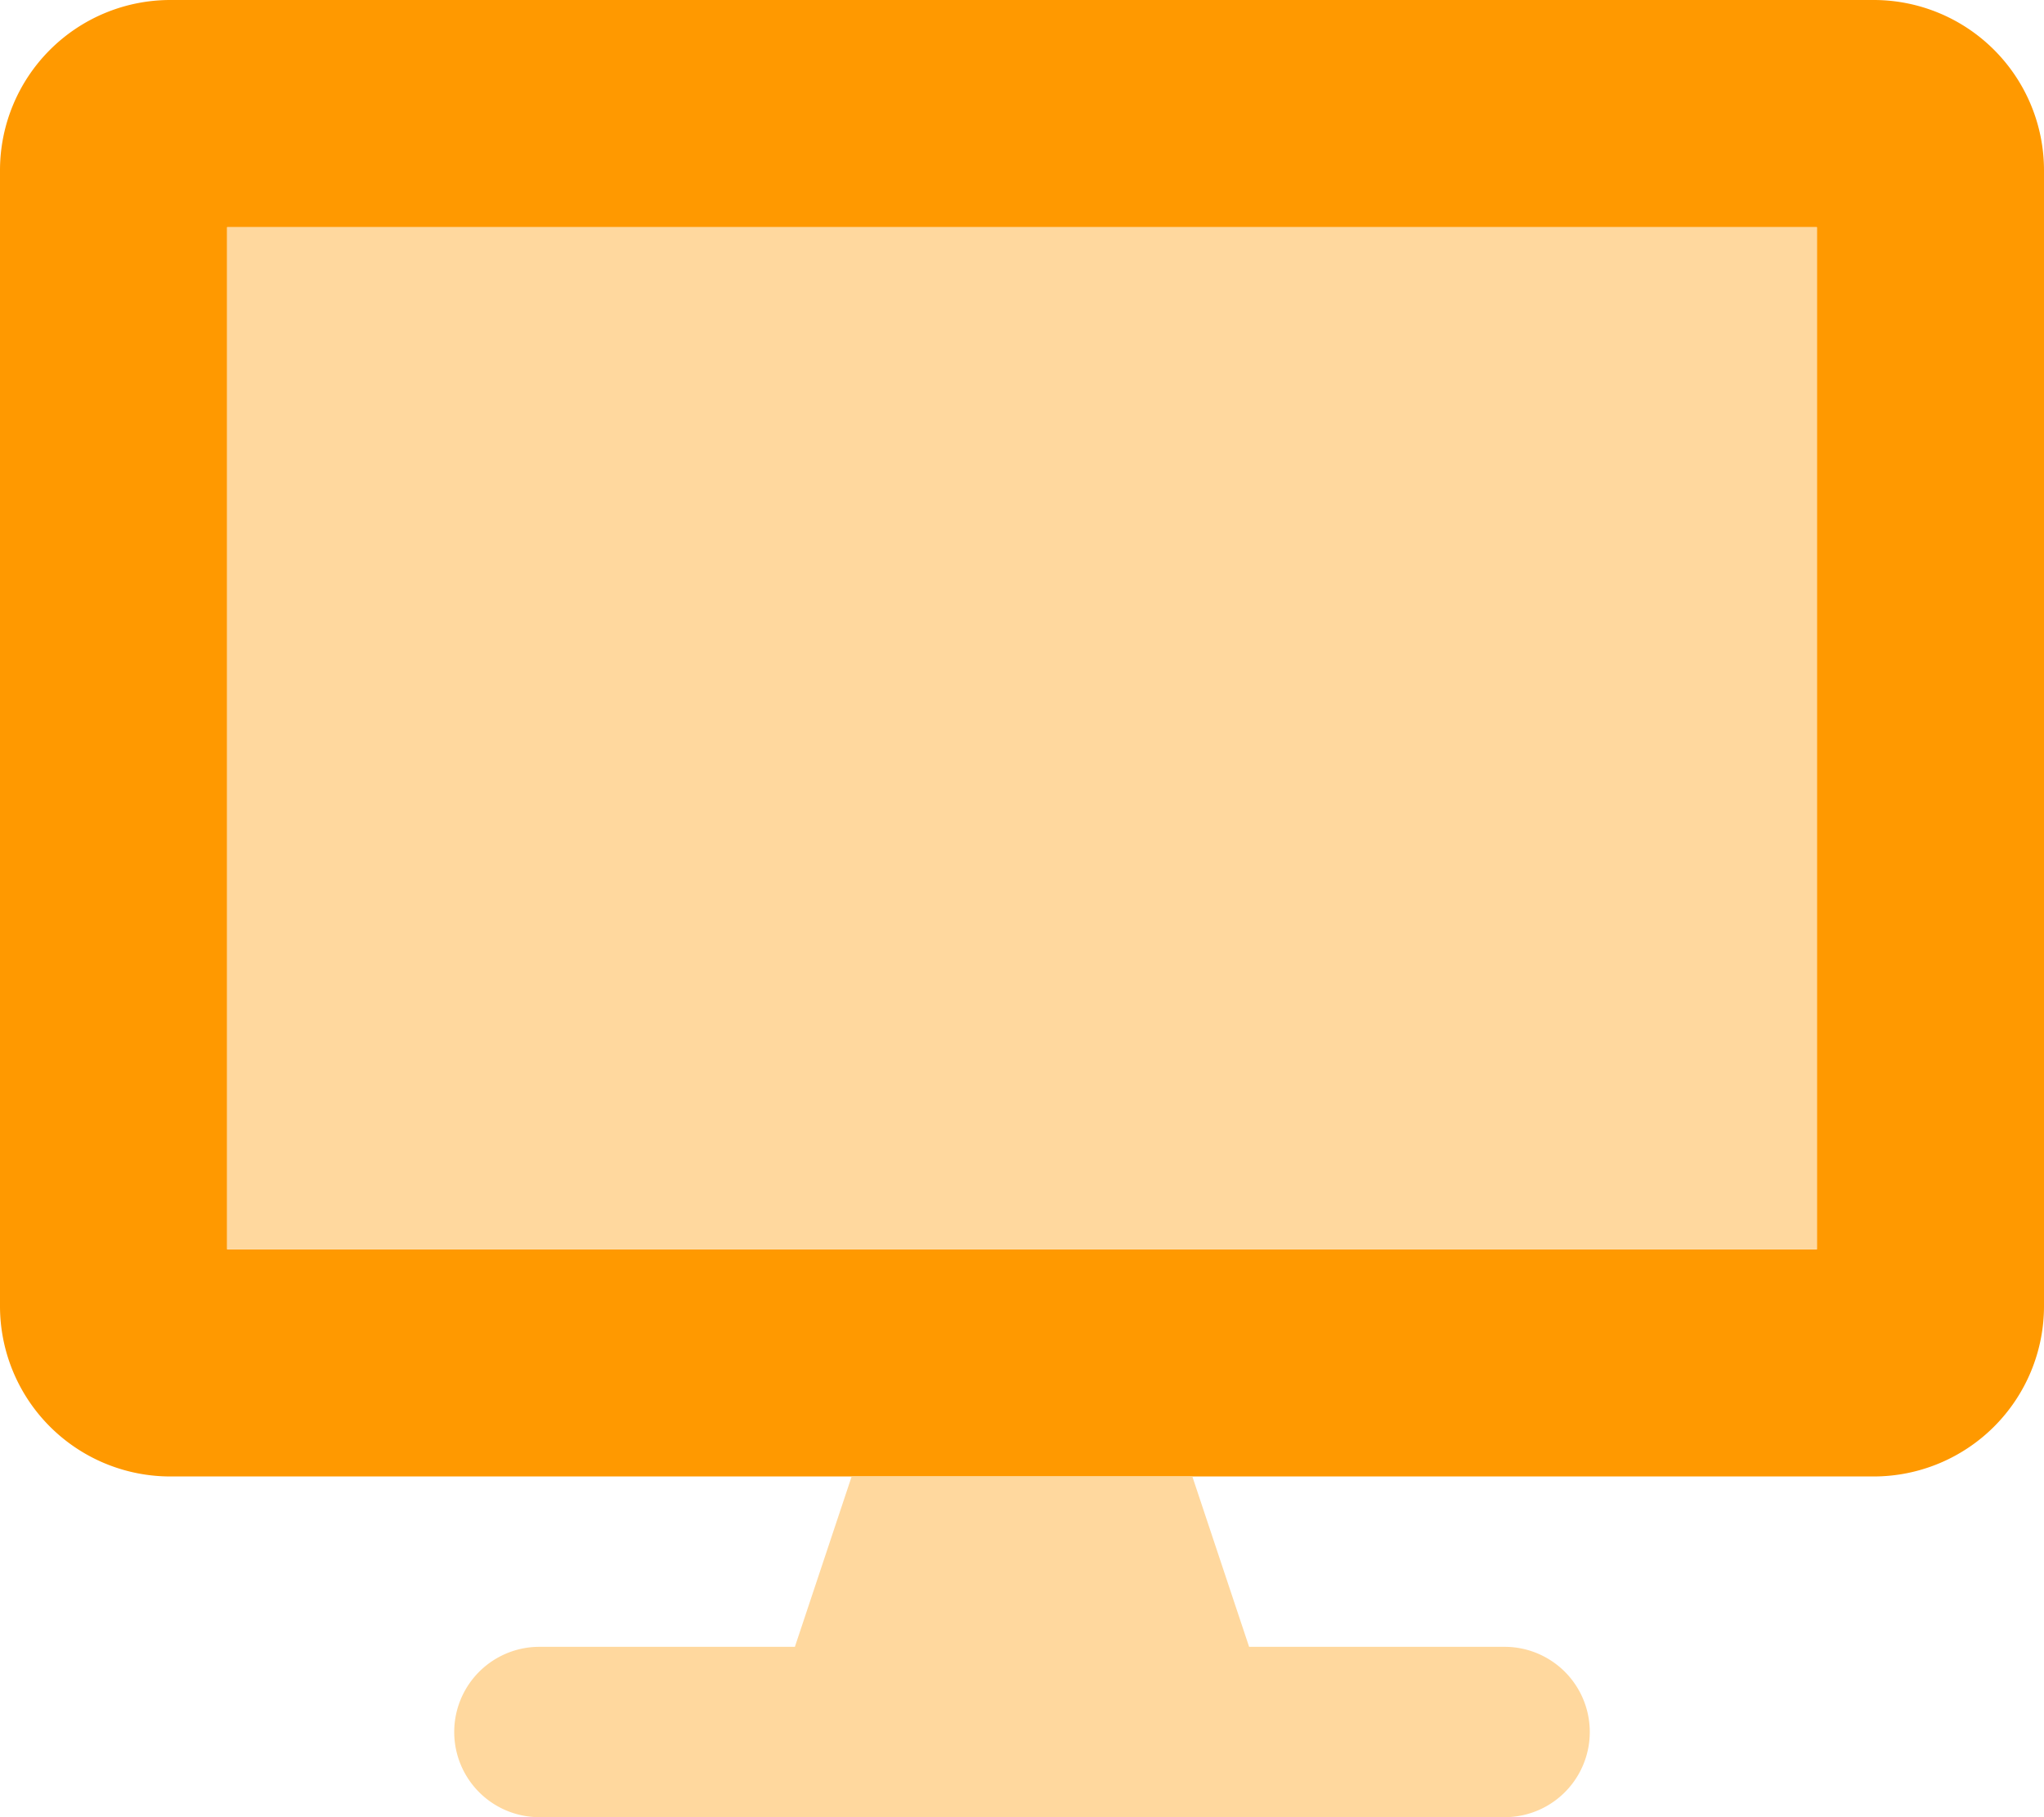
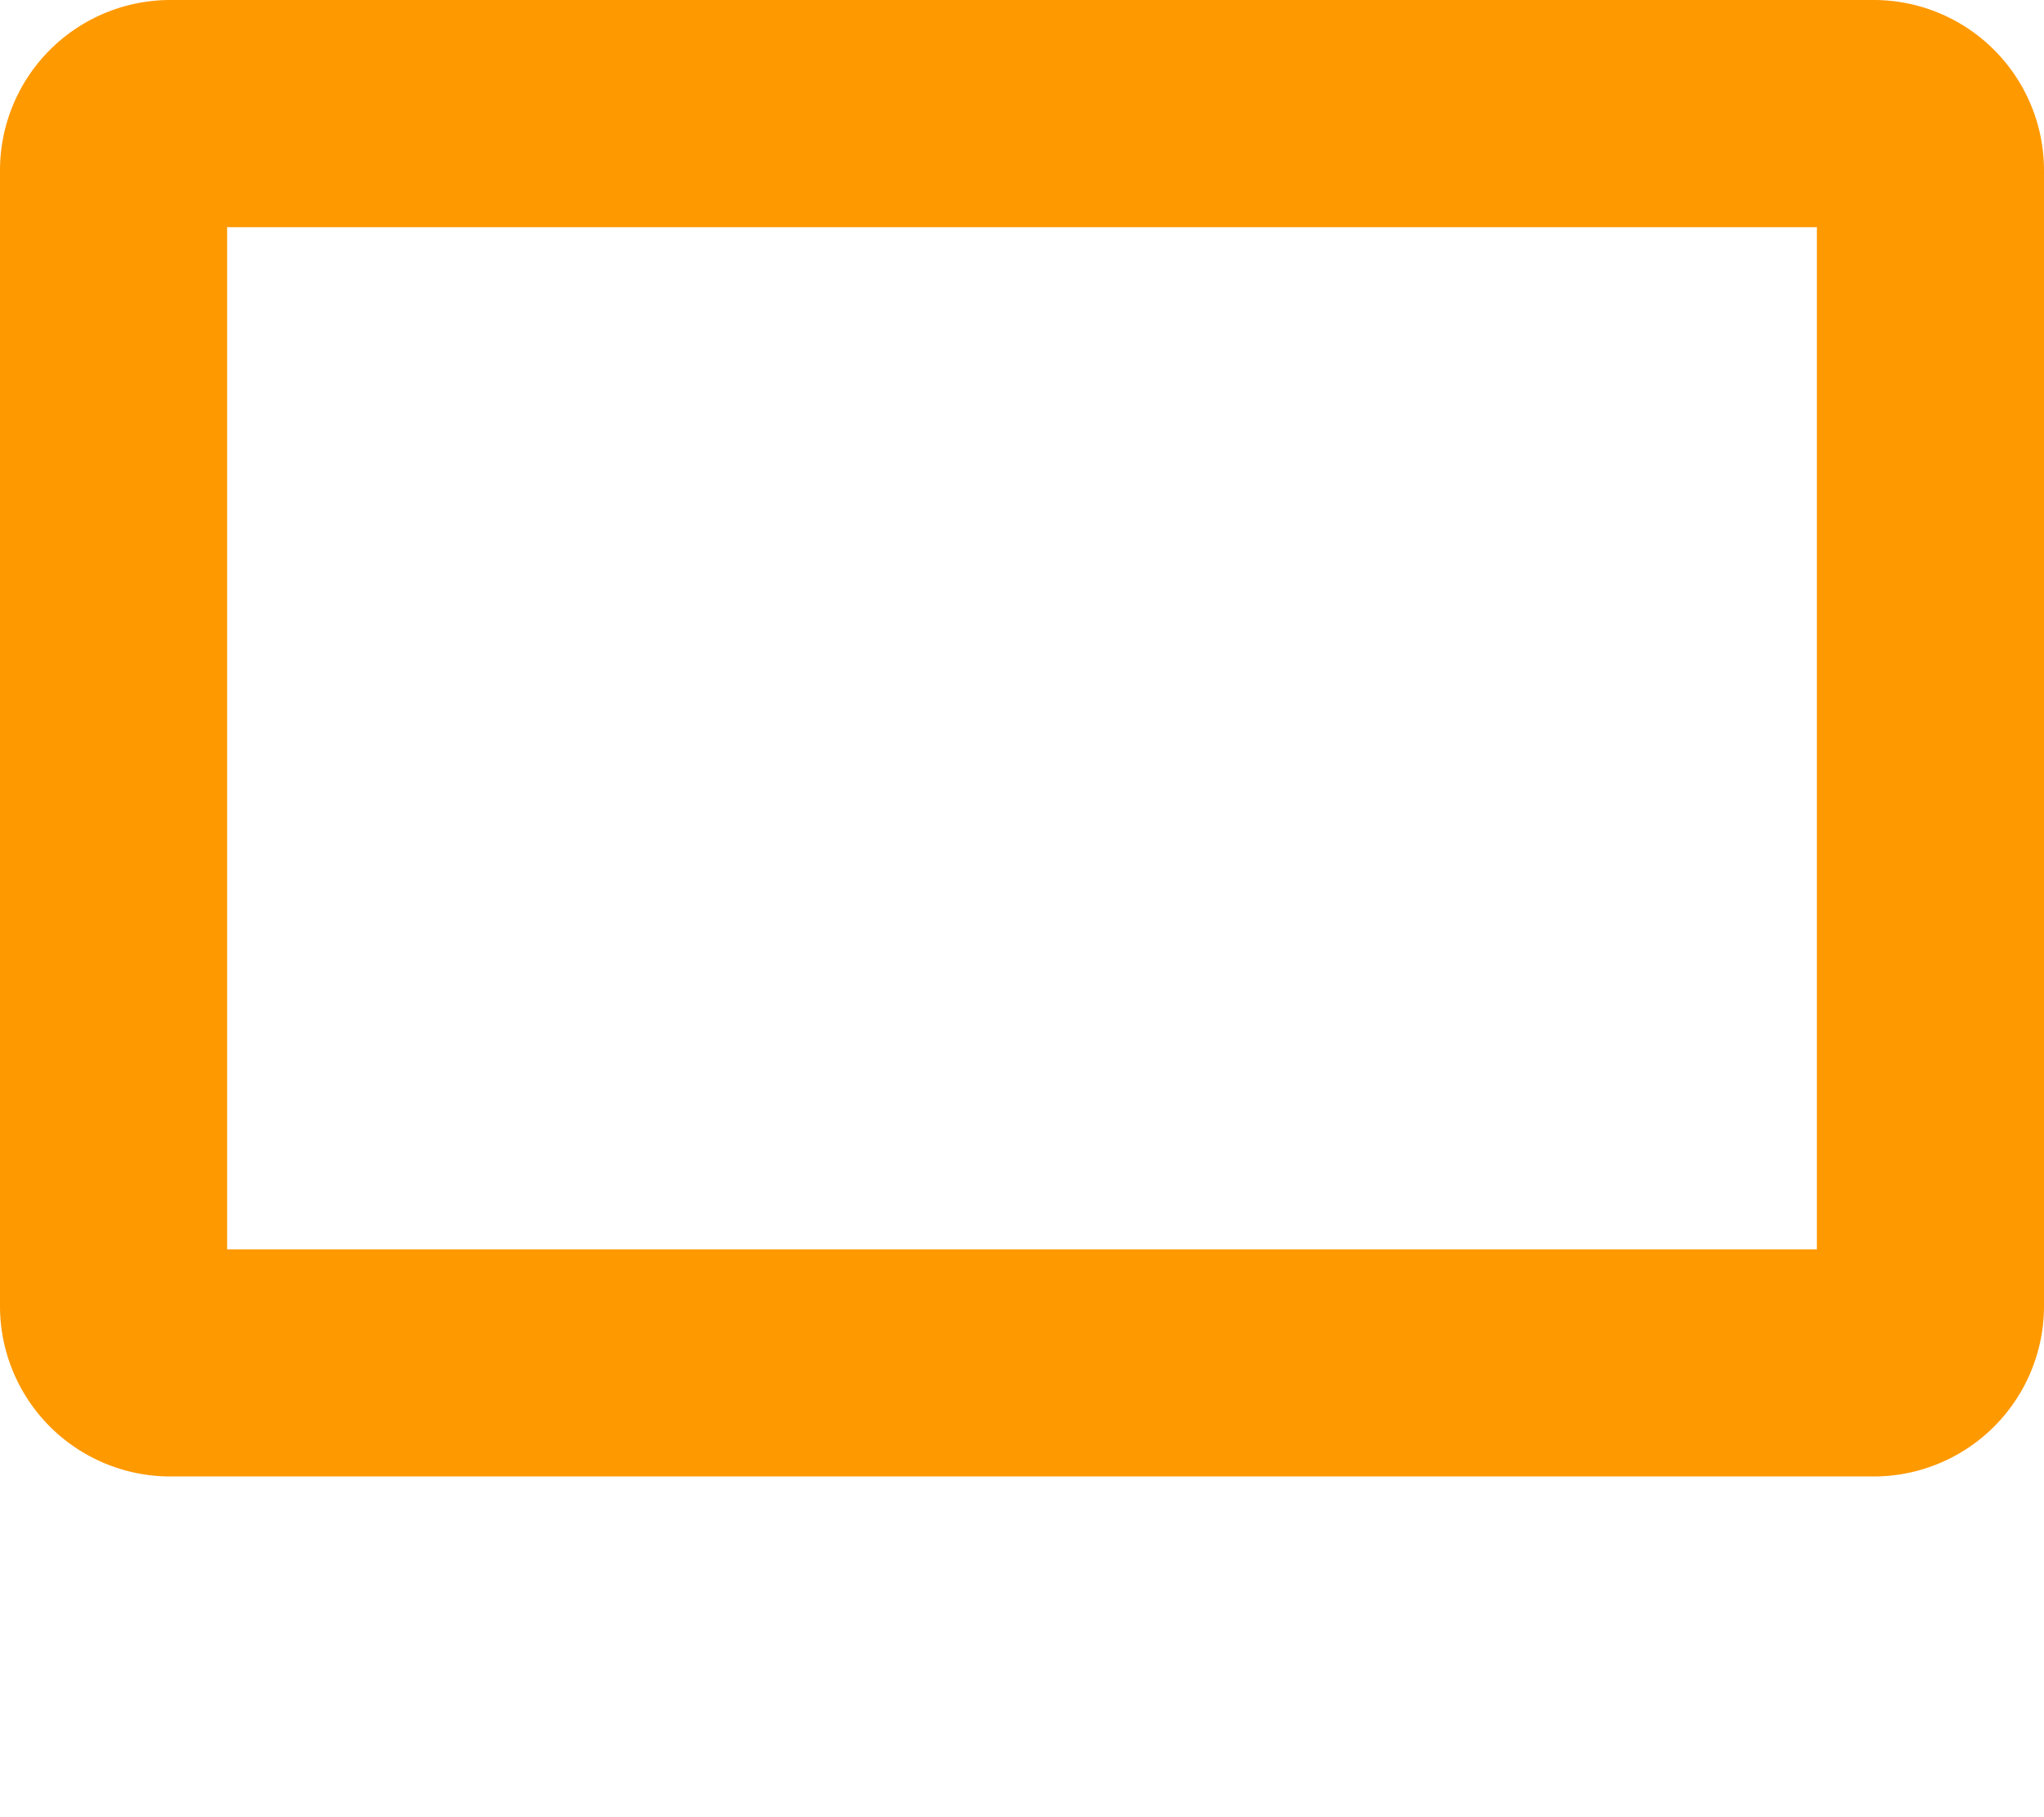
<svg xmlns="http://www.w3.org/2000/svg" aria-hidden="true" focusable="false" data-prefix="fad" data-icon="desktop" role="img" viewBox="0 0 576 512" class="svg-inline--fa fa-desktop fa-w-18 fa-9x">
  <g class="fa-group">
    <path fill="#ff9900" d="M528 0H48A48 48 0 0 0 0 48v320a48 48 0 0 0 48 48h480a48 48 0 0 0 48-48V48a48 48 0 0 0-48-48zm-16 352H64V64h448z" class="fa-secondary" />
-     <path fill="#ffd89e" d="M424 464h-72l-16-48h-96l-16 48h-72a24 24 0 0 0 0 48h272a24 24 0 0 0 0-48zM64 64v288h448V64z" class="fa-primary" />
  </g>
</svg>